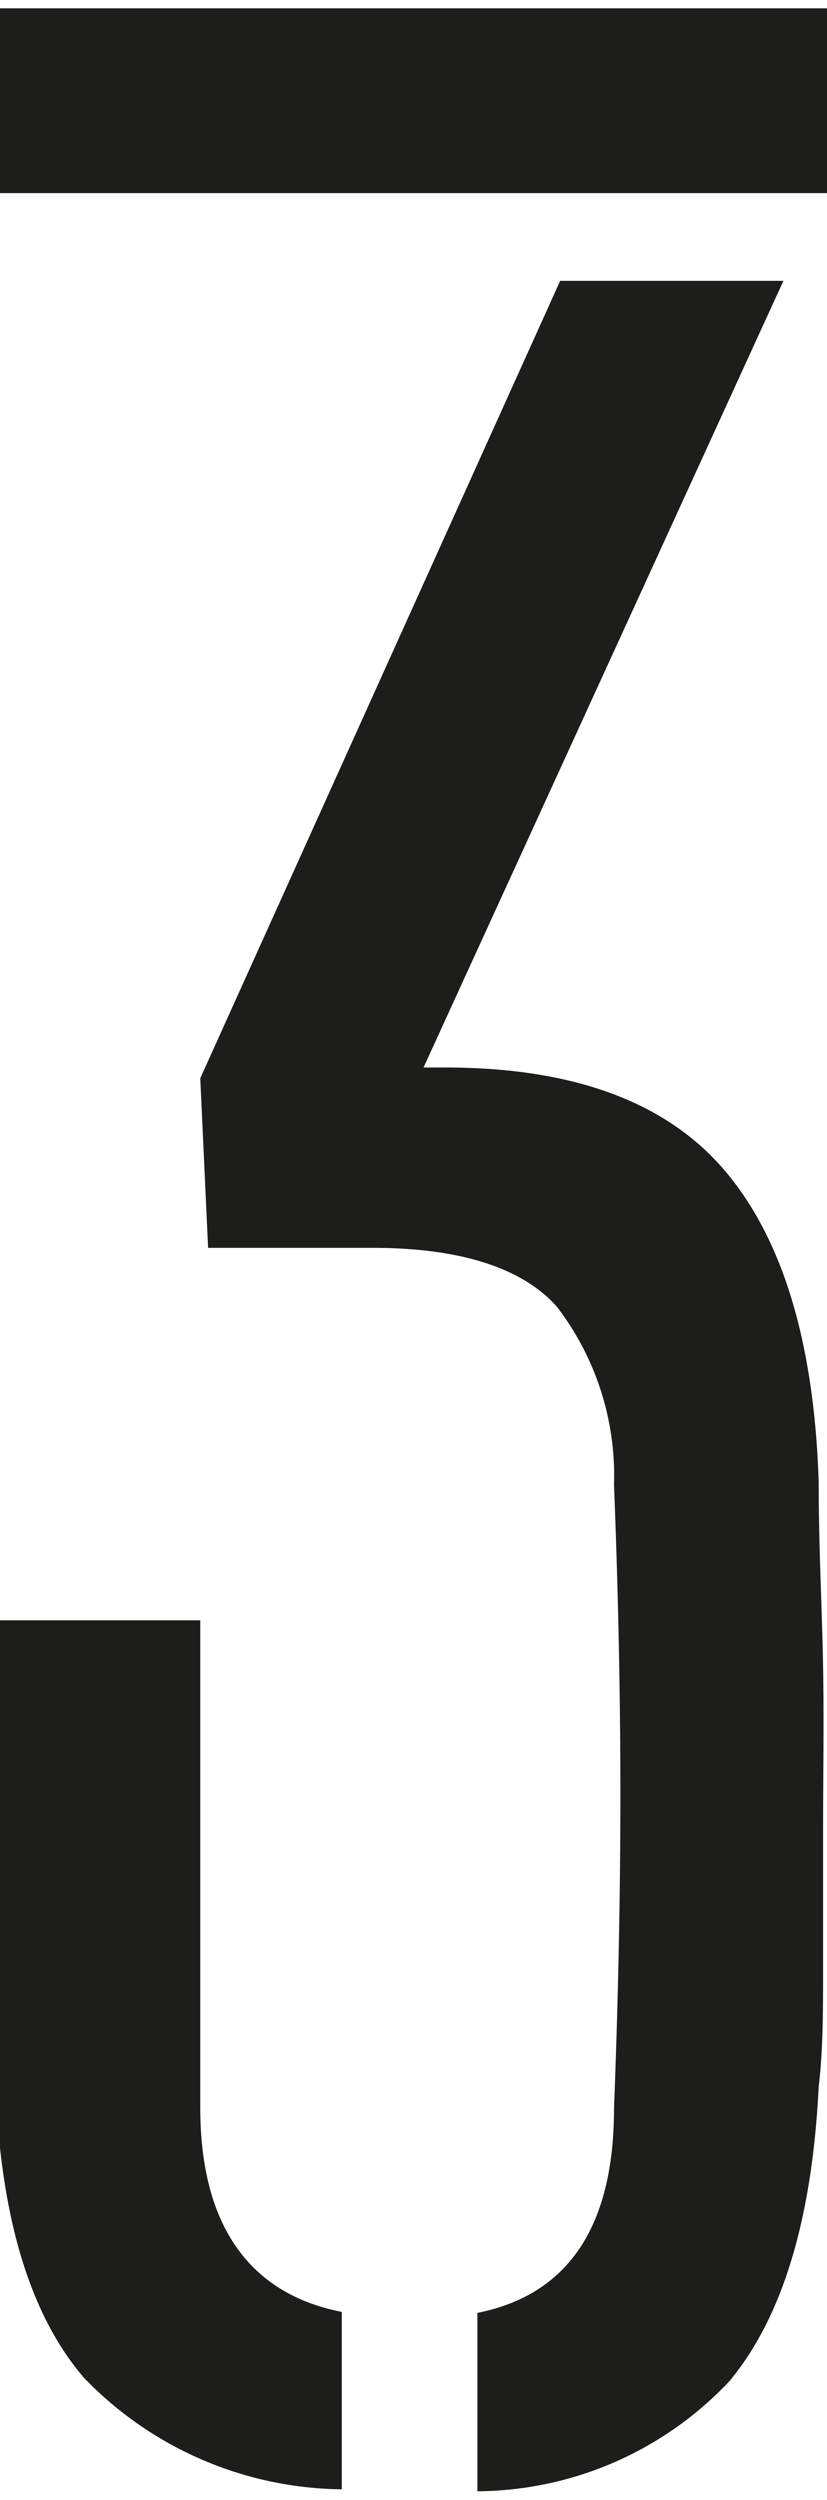
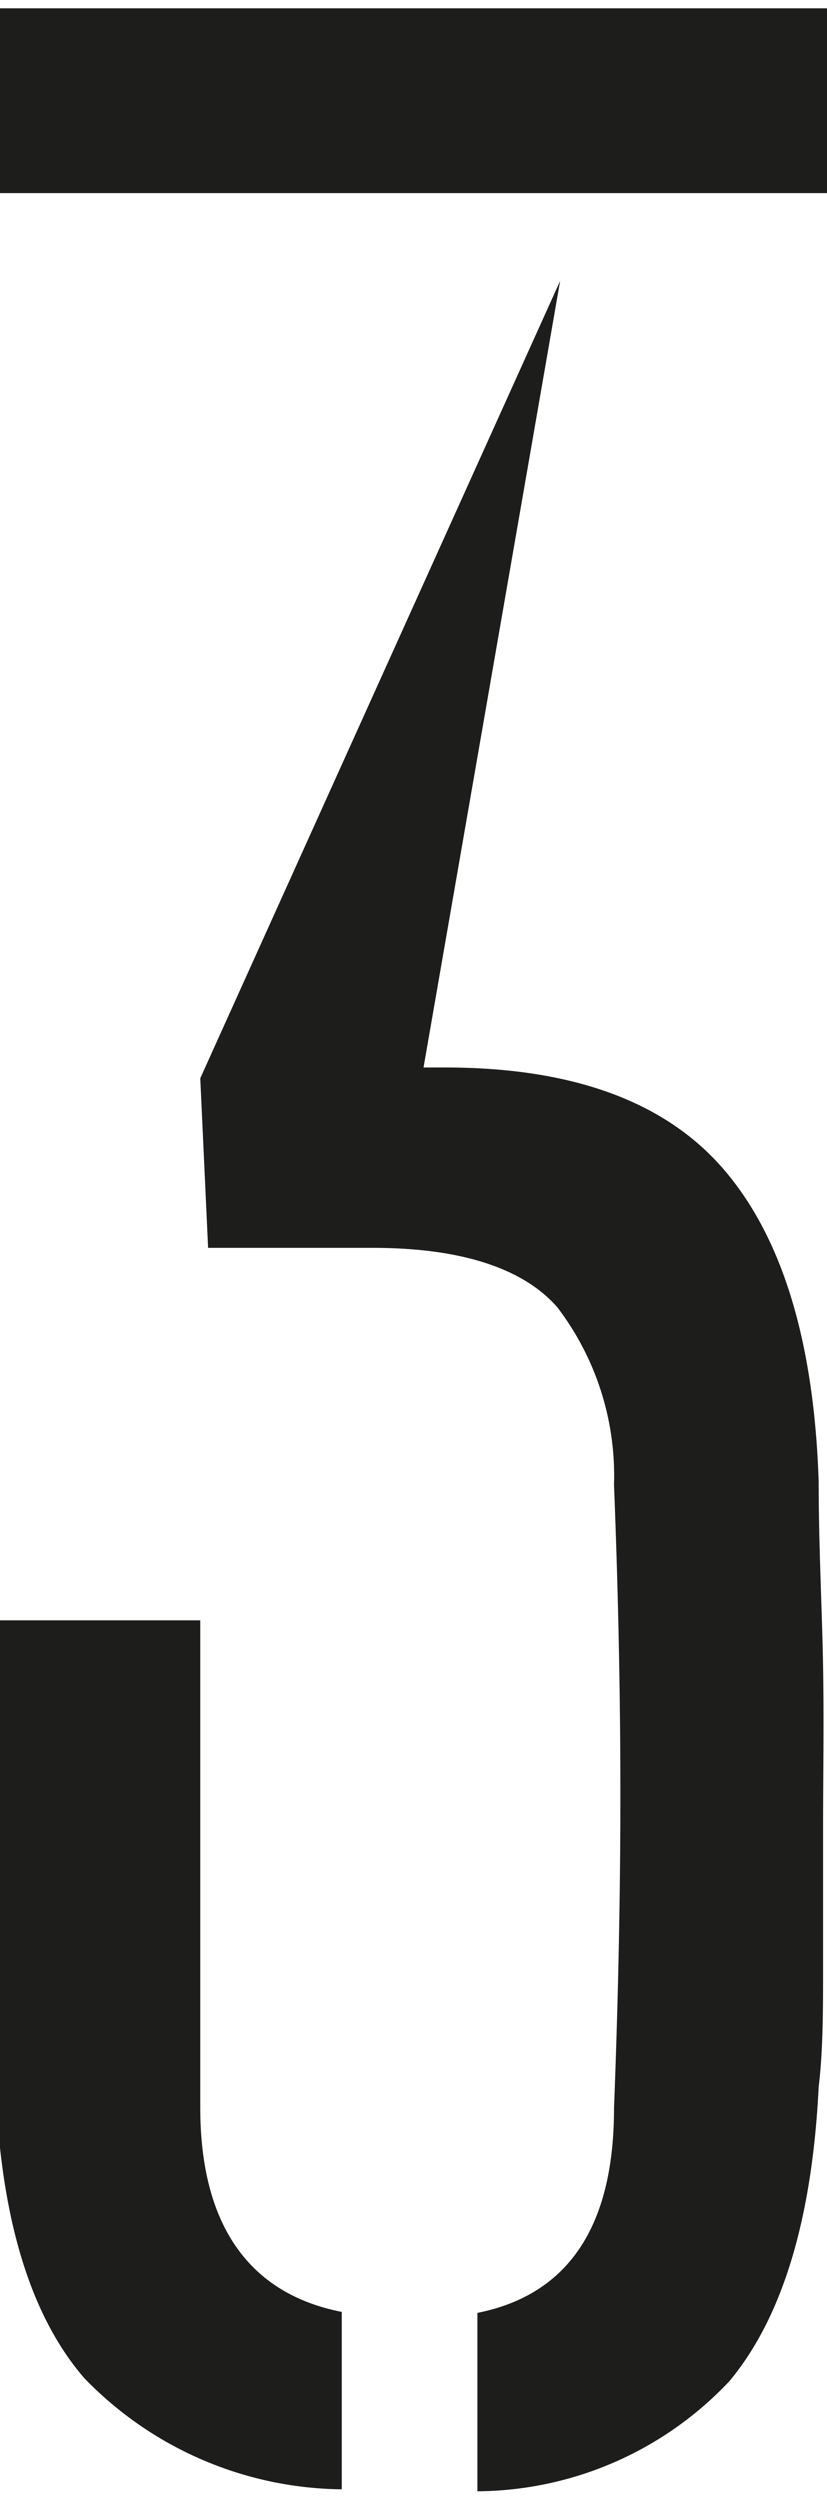
<svg xmlns="http://www.w3.org/2000/svg" id="Layer_1" data-name="Layer 1" viewBox="0 0 16.89 51.01">
  <defs>
    <style>.cls-1{fill:#1d1d1b;}</style>
  </defs>
-   <path class="cls-1" d="M-.09,42.58c0-1,0-1.91,0-2.85s0-1.93,0-3,0-2.29,0-3.67H4.09V43c0,2.4,1,3.8,2.89,4.17v3.62a7.42,7.42,0,0,1-5.26-2.27Q.07,46.61-.09,42.58Zm0-38.64V.17H17V3.94ZM9.75,47.19c1.86-.37,2.79-1.77,2.79-4.17.08-2.08.13-4.21.13-6.4s-.05-4.29-.13-6.33a5.66,5.66,0,0,0-1.16-3.62c-.71-.81-2-1.21-3.77-1.21l-3.36,0L4.09,22,11.44,5.73H16L8.65,21.78h.44q3.91,0,5.7,2.09t1.93,6.36c0,1.34.07,2.6.09,3.77s0,2.27,0,3.28,0,2,0,2.86,0,1.7-.09,2.44q-.2,4.05-1.82,6a7.13,7.13,0,0,1-5.15,2.25Z" />
+   <path class="cls-1" d="M-.09,42.58c0-1,0-1.91,0-2.85s0-1.93,0-3,0-2.29,0-3.67H4.09V43c0,2.4,1,3.8,2.89,4.17v3.62a7.42,7.42,0,0,1-5.26-2.27Q.07,46.61-.09,42.58Zm0-38.64V.17H17V3.94ZM9.75,47.19c1.86-.37,2.79-1.77,2.79-4.17.08-2.08.13-4.21.13-6.4s-.05-4.29-.13-6.33a5.66,5.66,0,0,0-1.16-3.62c-.71-.81-2-1.21-3.77-1.21l-3.36,0L4.09,22,11.44,5.73L8.65,21.78h.44q3.91,0,5.7,2.09t1.93,6.36c0,1.34.07,2.6.09,3.77s0,2.27,0,3.28,0,2,0,2.86,0,1.7-.09,2.44q-.2,4.05-1.82,6a7.13,7.13,0,0,1-5.15,2.25Z" />
</svg>